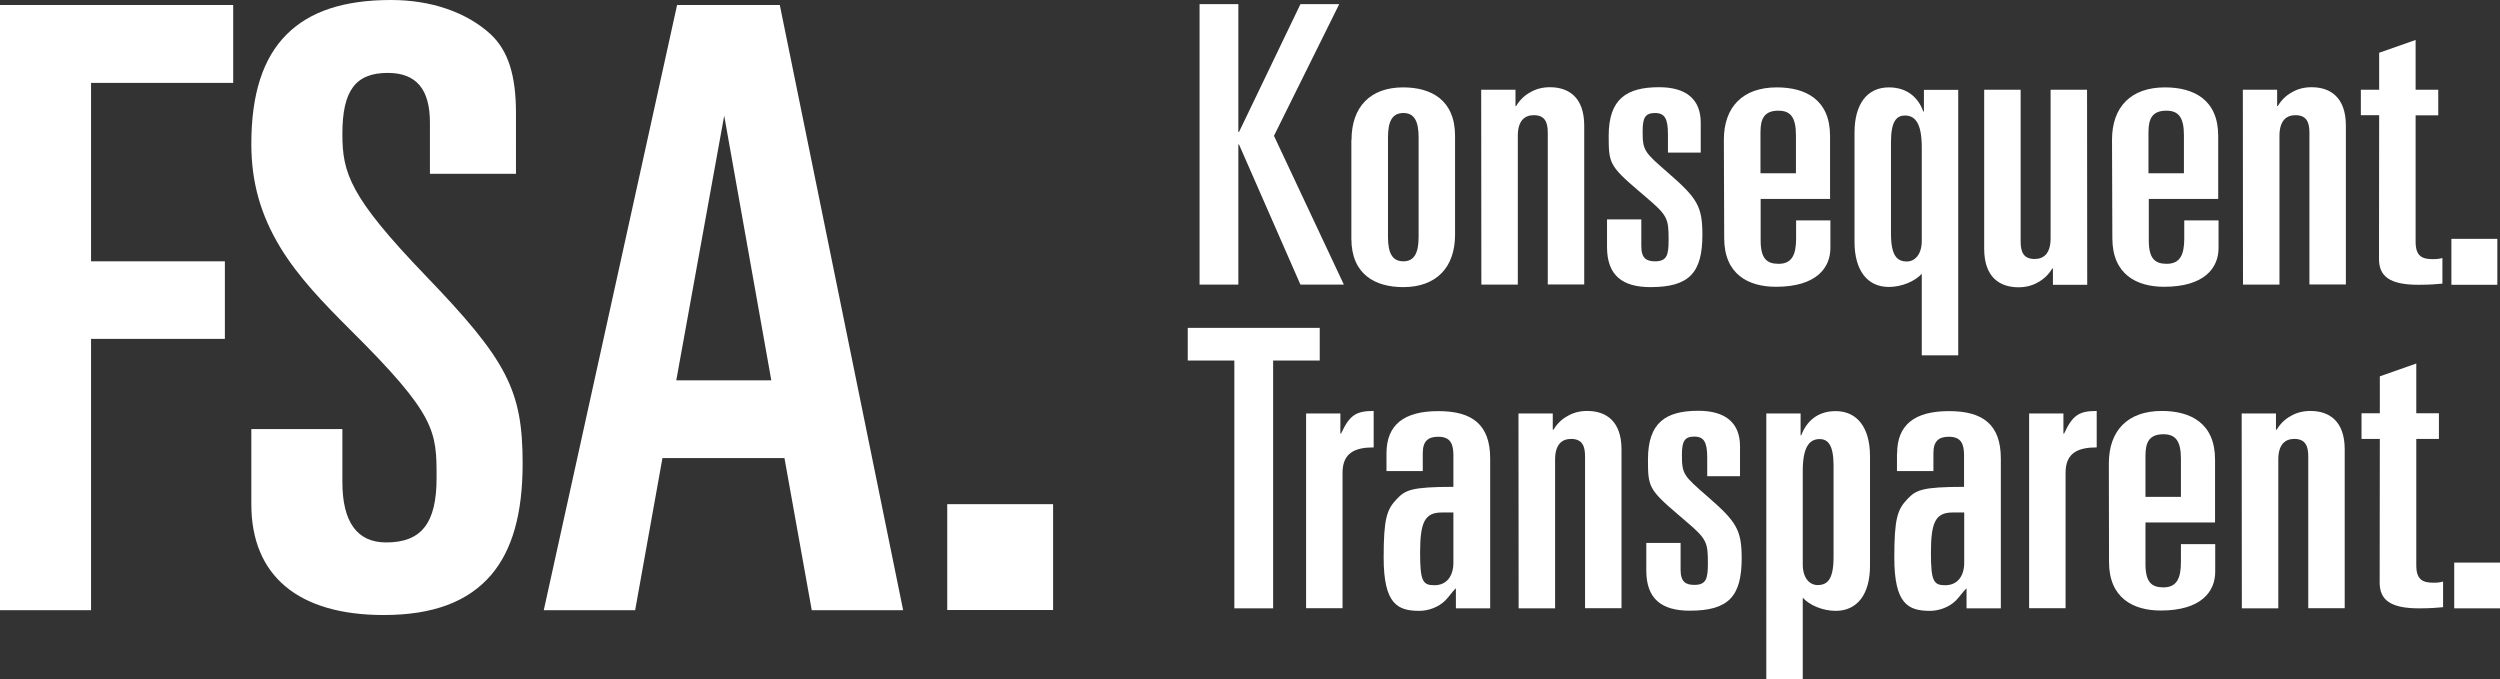
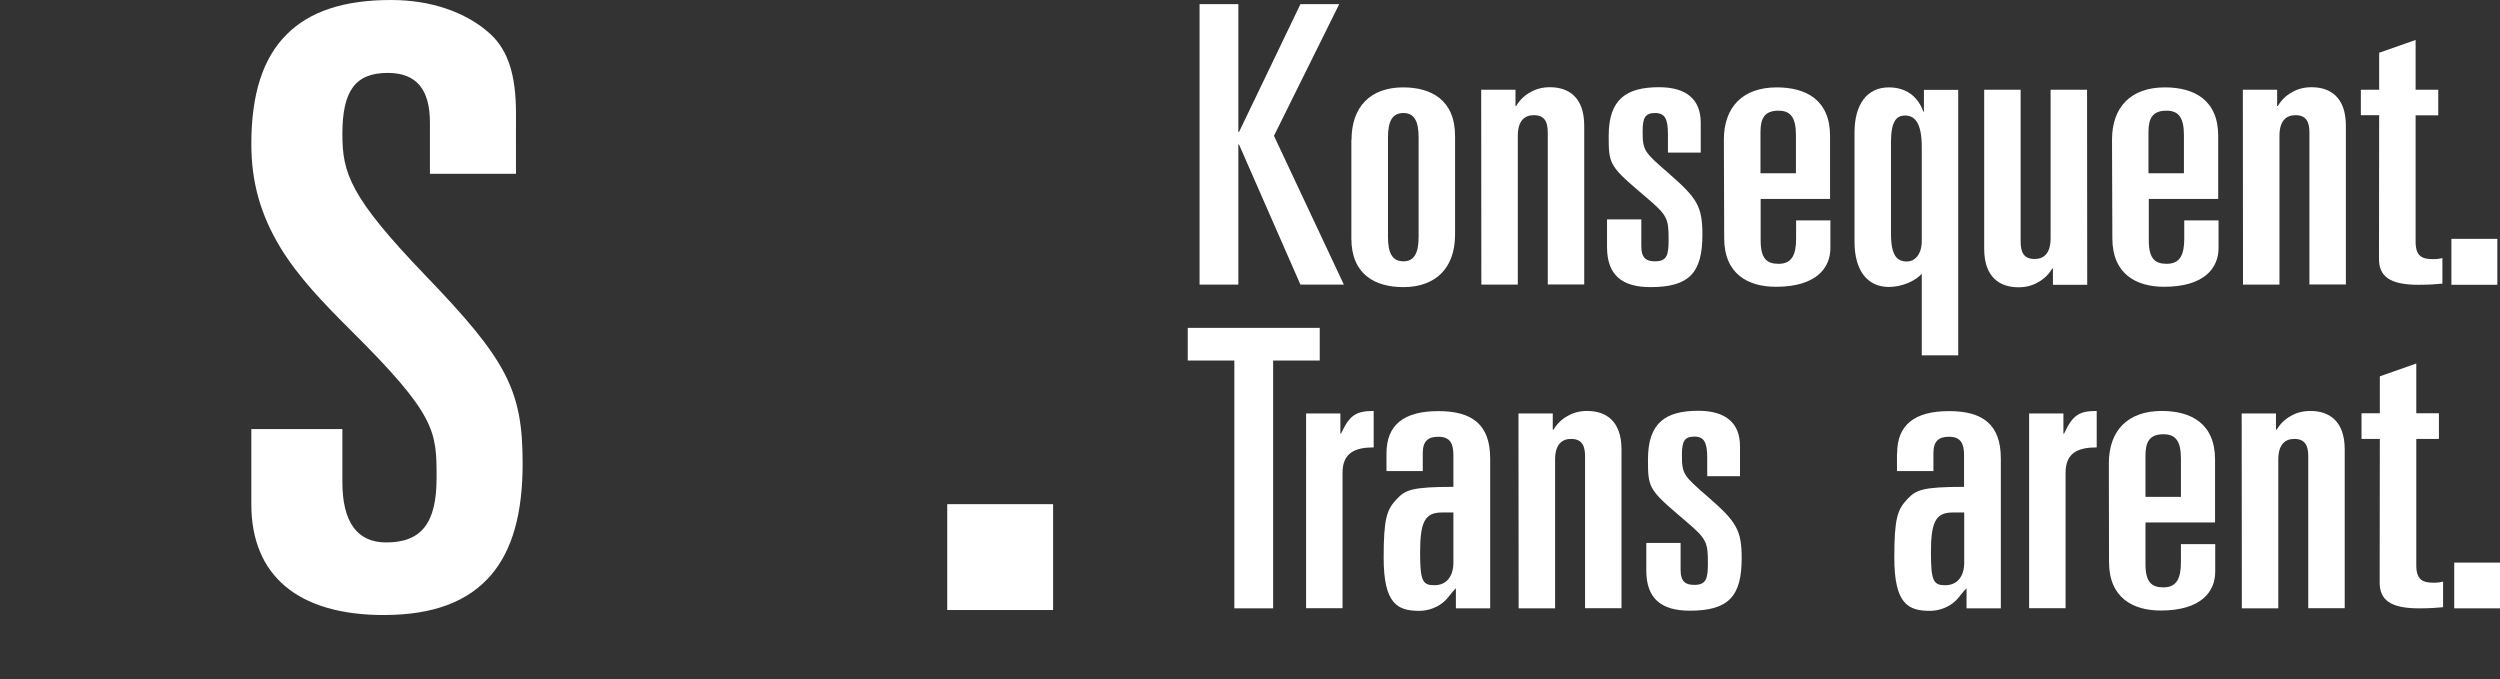
<svg xmlns="http://www.w3.org/2000/svg" version="1.1" id="Ebene_1" x="0px" y="0px" viewBox="698 -43.5 1502 408.1" style="enable-background:new 698 -43.5 1502 408.1;" xml:space="preserve">
  <rect x="698" y="-43.5" width="1502" height="408.1" fill="#333333" stroke="none" />
  <style type="text/css">
	.st0{fill:#FFFFFF;}
</style>
  <g>
-     <polygon class="st0" points="698,323.1 752.7,323.1 752.7,160.1 833.1,160.1 833.1,113.5 752.7,113.5 752.7,6.3 838.1,6.3    838.1,-40.5 698,-40.5  " />
    <path class="st0" d="M903.7,37c0-26.1,7.9-36.7,27.3-36.7c17.1,0,25.3,9.8,25.3,29.8v30.8h51.7V24.6c0-23-4.7-37.6-15.2-47.5   C978.3-36.2,957-43.5,933-43.5c-28.4,0-48.9,6.8-62.8,20.7C855.9-8.5,849,13.1,849,43c0,23,5.6,42.7,17.5,62.3   c10.8,17.7,25.7,33.1,41.4,48.8c52.4,51.9,52.4,61.4,52.4,89.6c0,27.1-9.1,38.7-30.3,38.7c-17.4,0-26.3-12.2-26.3-36.3v-31.8h-54.7   v45.2c0,42.9,28.2,66.5,79.5,66.5c29.6,0,50.7-7.9,64.6-24.1c12.7-14.9,18.9-36.8,18.9-66.9c0-44-9.2-61.9-58.3-112.9   C908.2,74.8,903.7,60.5,903.7,37z" />
-     <path class="st0" d="M1104.8-40.5l-80.1,363.6h54.9l16.4-91.4h73.3l16.4,91.4h54.9l-74.1-363.6L1104.8-40.5L1104.8-40.5z    M1161.4,185h-57.1l28.8-159L1161.4,185z" />
    <rect x="1267.1" y="259.4" class="st0" width="63.6" height="63.6" />
  </g>
  <g>
    <path class="st0" d="M1418.7-41h23.3v76.8h0.4l36.9-76.8h23.3l-39.2,79.1l42,89.4h-26.1l-36.9-84.2h-0.4v84.2h-23.3V-41z" />
    <path class="st0" d="M1510,40.5C1510,20.6,1521.4,9,1541,9c16.8,0,31.2,7.5,31.2,29.2v59.3c0,19.8-11.4,31.5-31.1,31.5   c-16.8,0-31.2-7.5-31.2-29.2V40.5z M1531.9,98.8c0,9.3,2.3,14.7,9.3,14.7c6.7,0,9.1-5.4,9.1-14.7V39.1c0-9.3-2.3-14.7-9.1-14.7   c-7,0-9.3,5.4-9.3,14.7V98.8z" />
    <path class="st0" d="M1587.9,10.4h20.6v9.8h0.4c2.1-3.5,4.9-6.3,8.4-8.2c3.5-2.1,7.5-3.1,11.9-3.1c11,0,20.6,5.8,20.6,23.1v95.4   h-21.9V36.2c0-6.1-1.6-10.5-8.4-10.5c-5.4,0-9.6,3.2-9.6,12.4v89.4H1588L1587.9,10.4L1587.9,10.4z" />
    <path class="st0" d="M1700.1,48.2V37c0-9.1-1.9-12.6-7.7-12.6s-7.5,2.6-7.5,10.8c0,11.9,0.9,12.6,15.6,25.4   c17.1,14.9,20.3,19.8,20.3,36.9c0,22.9-7.9,31.5-31.2,31.5c-16.8,0-26.1-7-26.1-24.1V88.3h20.6v16.1c0,7.3,3.1,9.1,8.2,9.1   c7.3,0,8.2-3.8,8.2-13.1c0-12.6-0.7-14.5-13.3-25.2l-4.9-4.2c-17.5-14.9-17.8-16.8-17.8-32.9c0-22.2,10.8-29.2,30.3-29.2   c16.3,0,25,7.3,25,21.3v18h-19.6V48.2z" />
    <path class="st0" d="M1733.7,40.5c0-19.8,11.4-31.5,31.8-31.5c17.5,0,32,7.5,32,29.2v37.8h-41.7v25c0,11,3.8,14,10.8,14   c8.2,0,10.5-5.8,10.5-15.2V88.9h20.6v16.6c0,11.9-8.4,23.3-32.7,23.3c-16.6,0-31.1-7.5-31.1-29.2L1733.7,40.5L1733.7,40.5z    M1755.7,60.6h21.3V37.7c0-10.5-3.1-14.7-10.5-14.7c-8.2,0-10.8,4.4-10.8,12.8V60.6z" />
    <path class="st0" d="M1812.2,36.1c0-17.2,7.7-27.1,20.6-27.1c11.2,0,17.8,6.3,20.7,14.5h0.4v-13h20.6V170h-21.9v-49   c-4,4.4-11.9,7.9-19.8,7.9c-12.8,0-20.6-9.8-20.6-27.1V36.1z M1834.1,96.8c0,13.6,3.8,16.8,9.6,16.8c4.4,0,8.9-3.8,8.9-12.4V45   c0-14.5-4-19.1-10.1-19.1c-4.9,0-8.4,3.2-8.4,15.9V96.8z" />
    <path class="st0" d="M1952,127.6h-20.6v-9.8h-0.4c-2.1,3.5-4.9,6.3-8.4,8.2c-3.5,2.1-7.5,3.1-11.9,3.1c-11,0-20.6-5.8-20.6-23.1   V10.4h21.9v91.2c0,6.1,1.6,10.5,8.4,10.5c5.4,0,9.6-3.2,9.6-12.4V10.4h21.9L1952,127.6L1952,127.6z" />
    <path class="st0" d="M1966.9,40.5c0-19.8,11.4-31.5,31.8-31.5c17.5,0,32,7.5,32,29.2v37.8h-41.7v25c0,11,3.8,14,10.8,14   c8.2,0,10.5-5.8,10.5-15.2V88.9h20.6v16.6c0,11.9-8.4,23.3-32.7,23.3c-16.6,0-31.1-7.5-31.1-29.2L1966.9,40.5L1966.9,40.5z    M1988.8,60.6h21.3V37.7c0-10.5-3.1-14.7-10.5-14.7c-8.2,0-10.8,4.4-10.8,12.8V60.6z" />
    <path class="st0" d="M2045.5,10.4h20.6v9.8h0.4c2.1-3.5,4.9-6.3,8.4-8.2c3.5-2.1,7.5-3.1,11.9-3.1c11,0,20.6,5.8,20.6,23.1v95.4   h-21.9V36.2c0-6.1-1.6-10.5-8.4-10.5c-5.4,0-9.6,3.2-9.6,12.4v89.4h-21.9L2045.5,10.4L2045.5,10.4z" />
    <path class="st0" d="M2127.4,25.7h-11V10.4h11v-22.2l21.9-7.7v29.9h13.6v15.4h-13.6v75.9c0,8.9,4,10.5,10.5,10.5   c2.6,0,4.2-0.3,5.6-0.7v15.4c-2.6,0.3-8.2,0.7-14.3,0.7c-17.5,0-23.8-5.1-23.8-15.6L2127.4,25.7L2127.4,25.7z" />
    <path class="st0" d="M2170.8,100h27.6v27.6h-27.6V100z" />
    <path class="st0" d="M1411.5,153.5h79.4v19.6h-28v148.9h-23.3V173.1h-28V153.5z" />
    <path class="st0" d="M1482.7,204.9h20.6V217h0.4c5.1-11,8.9-13.6,19.6-13.6v21.9c-11,0-18.7,3.1-18.7,15.2v81.4h-21.9V204.9z" />
    <path class="st0" d="M1531,228.9c0-17.2,10.5-25.4,31.2-25.4c20.1,0,31.1,7.9,31.1,28.5v90h-20.6v-12.1c-2.6,2.6-4,4.9-6.3,7.3   c-4,4-10.1,6.3-15.6,6.3c-13.1,0-21.5-4-21.5-32c0-23.6,1.9-28.9,7.9-35.2c5.1-5.4,8.9-7.3,34-7.3v-18.9c0-6.7-1.6-11.2-9.1-11.2   c-6.1,0-9.3,2.6-9.3,9.8v10.8H1531L1531,228.9L1531,228.9z M1564.3,264.4c-10.2,0-13.1,5.6-13.1,24.1c0,17.2,1.6,19.6,8.6,19.6   c7.5,0,11.4-5.6,11.4-13.6v-30.1H1564.3L1564.3,264.4z" />
    <path class="st0" d="M1610.3,204.9h20.6v9.8h0.4c2.1-3.5,4.9-6.3,8.4-8.2c3.5-2.1,7.5-3.1,11.9-3.1c11,0,20.6,5.8,20.6,23.1v95.4   h-21.9v-91.2c0-6.1-1.6-10.5-8.4-10.5c-5.4,0-9.6,3.2-9.6,12.4V322h-21.9L1610.3,204.9L1610.3,204.9z" />
    <path class="st0" d="M1723.7,242.6v-11.2c0-9.1-1.9-12.6-7.7-12.6s-7.5,2.6-7.5,10.8c0,11.9,0.9,12.6,15.6,25.4   c17.1,14.9,20.3,19.8,20.3,36.9c0,22.9-7.9,31.5-31.2,31.5c-16.8,0-26.1-7-26.1-24.1v-16.6h20.6v16.1c0,7.3,3.1,9.1,8.2,9.1   c7.3,0,8.2-3.8,8.2-13.1c0-12.6-0.7-14.5-13.3-25.2l-4.9-4.2c-17.5-14.9-17.8-16.8-17.8-32.9c0-22.2,10.8-29.2,30.3-29.2   c16.3,0,25,7.3,25,21.3v18h-19.6V242.6z" />
-     <path class="st0" d="M1759.2,204.9h20.6V218h0.4c3.1-8.2,9.6-14.5,20.7-14.5c12.8,0,20.6,9.8,20.6,27.1v65.8   c0,17.2-7.7,27.1-20.6,27.1c-7.9,0-15.9-3.5-19.8-7.9v49h-21.9V204.9z M1781.1,295.6c0,8.6,4.4,12.4,8.9,12.4   c5.8,0,9.6-3.2,9.6-16.8v-55c0-12.6-3.5-15.9-8.4-15.9c-6.1,0-10.1,4.7-10.1,19.1V295.6z" />
    <path class="st0" d="M1837.8,228.9c0-17.2,10.5-25.4,31.2-25.4c20.1,0,31.1,7.9,31.1,28.5v90h-20.6v-12.1c-2.6,2.6-4,4.9-6.3,7.3   c-4,4-10.1,6.3-15.6,6.3c-13.1,0-21.5-4-21.5-32c0-23.6,1.9-28.9,7.9-35.2c5.1-5.4,8.9-7.3,34-7.3v-18.9c0-6.7-1.6-11.2-9.1-11.2   c-6.1,0-9.3,2.6-9.3,9.8v10.8h-21.9V228.9z M1871.2,264.4c-10.2,0-13.1,5.6-13.1,24.1c0,17.2,1.6,19.6,8.6,19.6   c7.5,0,11.4-5.6,11.4-13.6v-30.1H1871.2L1871.2,264.4z" />
    <path class="st0" d="M1917.1,204.9h20.6V217h0.4c5.1-11,8.9-13.6,19.6-13.6v21.9c-11,0-18.7,3.1-18.7,15.2v81.4h-21.9V204.9z" />
    <path class="st0" d="M1965,234.9c0-19.8,11.4-31.5,31.8-31.5c17.5,0,32,7.5,32,29.2v37.8H1987v25c0,11,3.8,14,10.8,14   c8.2,0,10.5-5.8,10.5-15.2v-10.8h20.6V300c0,11.9-8.4,23.3-32.7,23.3c-16.6,0-31.1-7.5-31.1-29.2L1965,234.9L1965,234.9z M1987,255   h21.3v-22.9c0-10.5-3.1-14.7-10.5-14.7c-8.2,0-10.8,4.4-10.8,12.8V255z" />
    <path class="st0" d="M2044.8,204.9h20.6v9.8h0.4c2.1-3.5,4.9-6.3,8.4-8.2c3.5-2.1,7.5-3.1,11.9-3.1c11,0,20.6,5.8,20.6,23.1v95.4   h-21.9v-91.2c0-6.1-1.6-10.5-8.4-10.5c-5.4,0-9.6,3.2-9.6,12.4V322h-21.9L2044.8,204.9L2044.8,204.9z" />
    <path class="st0" d="M2127.8,220.2h-11v-15.4h11v-22.2l21.9-7.7v29.9h13.6v15.4h-13.6v75.9c0,8.9,4,10.5,10.5,10.5   c2.6,0,4.2-0.3,5.6-0.7v15.4c-2.6,0.3-8.2,0.7-14.3,0.7c-17.5,0-23.8-5.1-23.8-15.6L2127.8,220.2L2127.8,220.2z" />
    <path class="st0" d="M2172.5,294.5h27.6V322h-27.6V294.5z" />
  </g>
</svg>